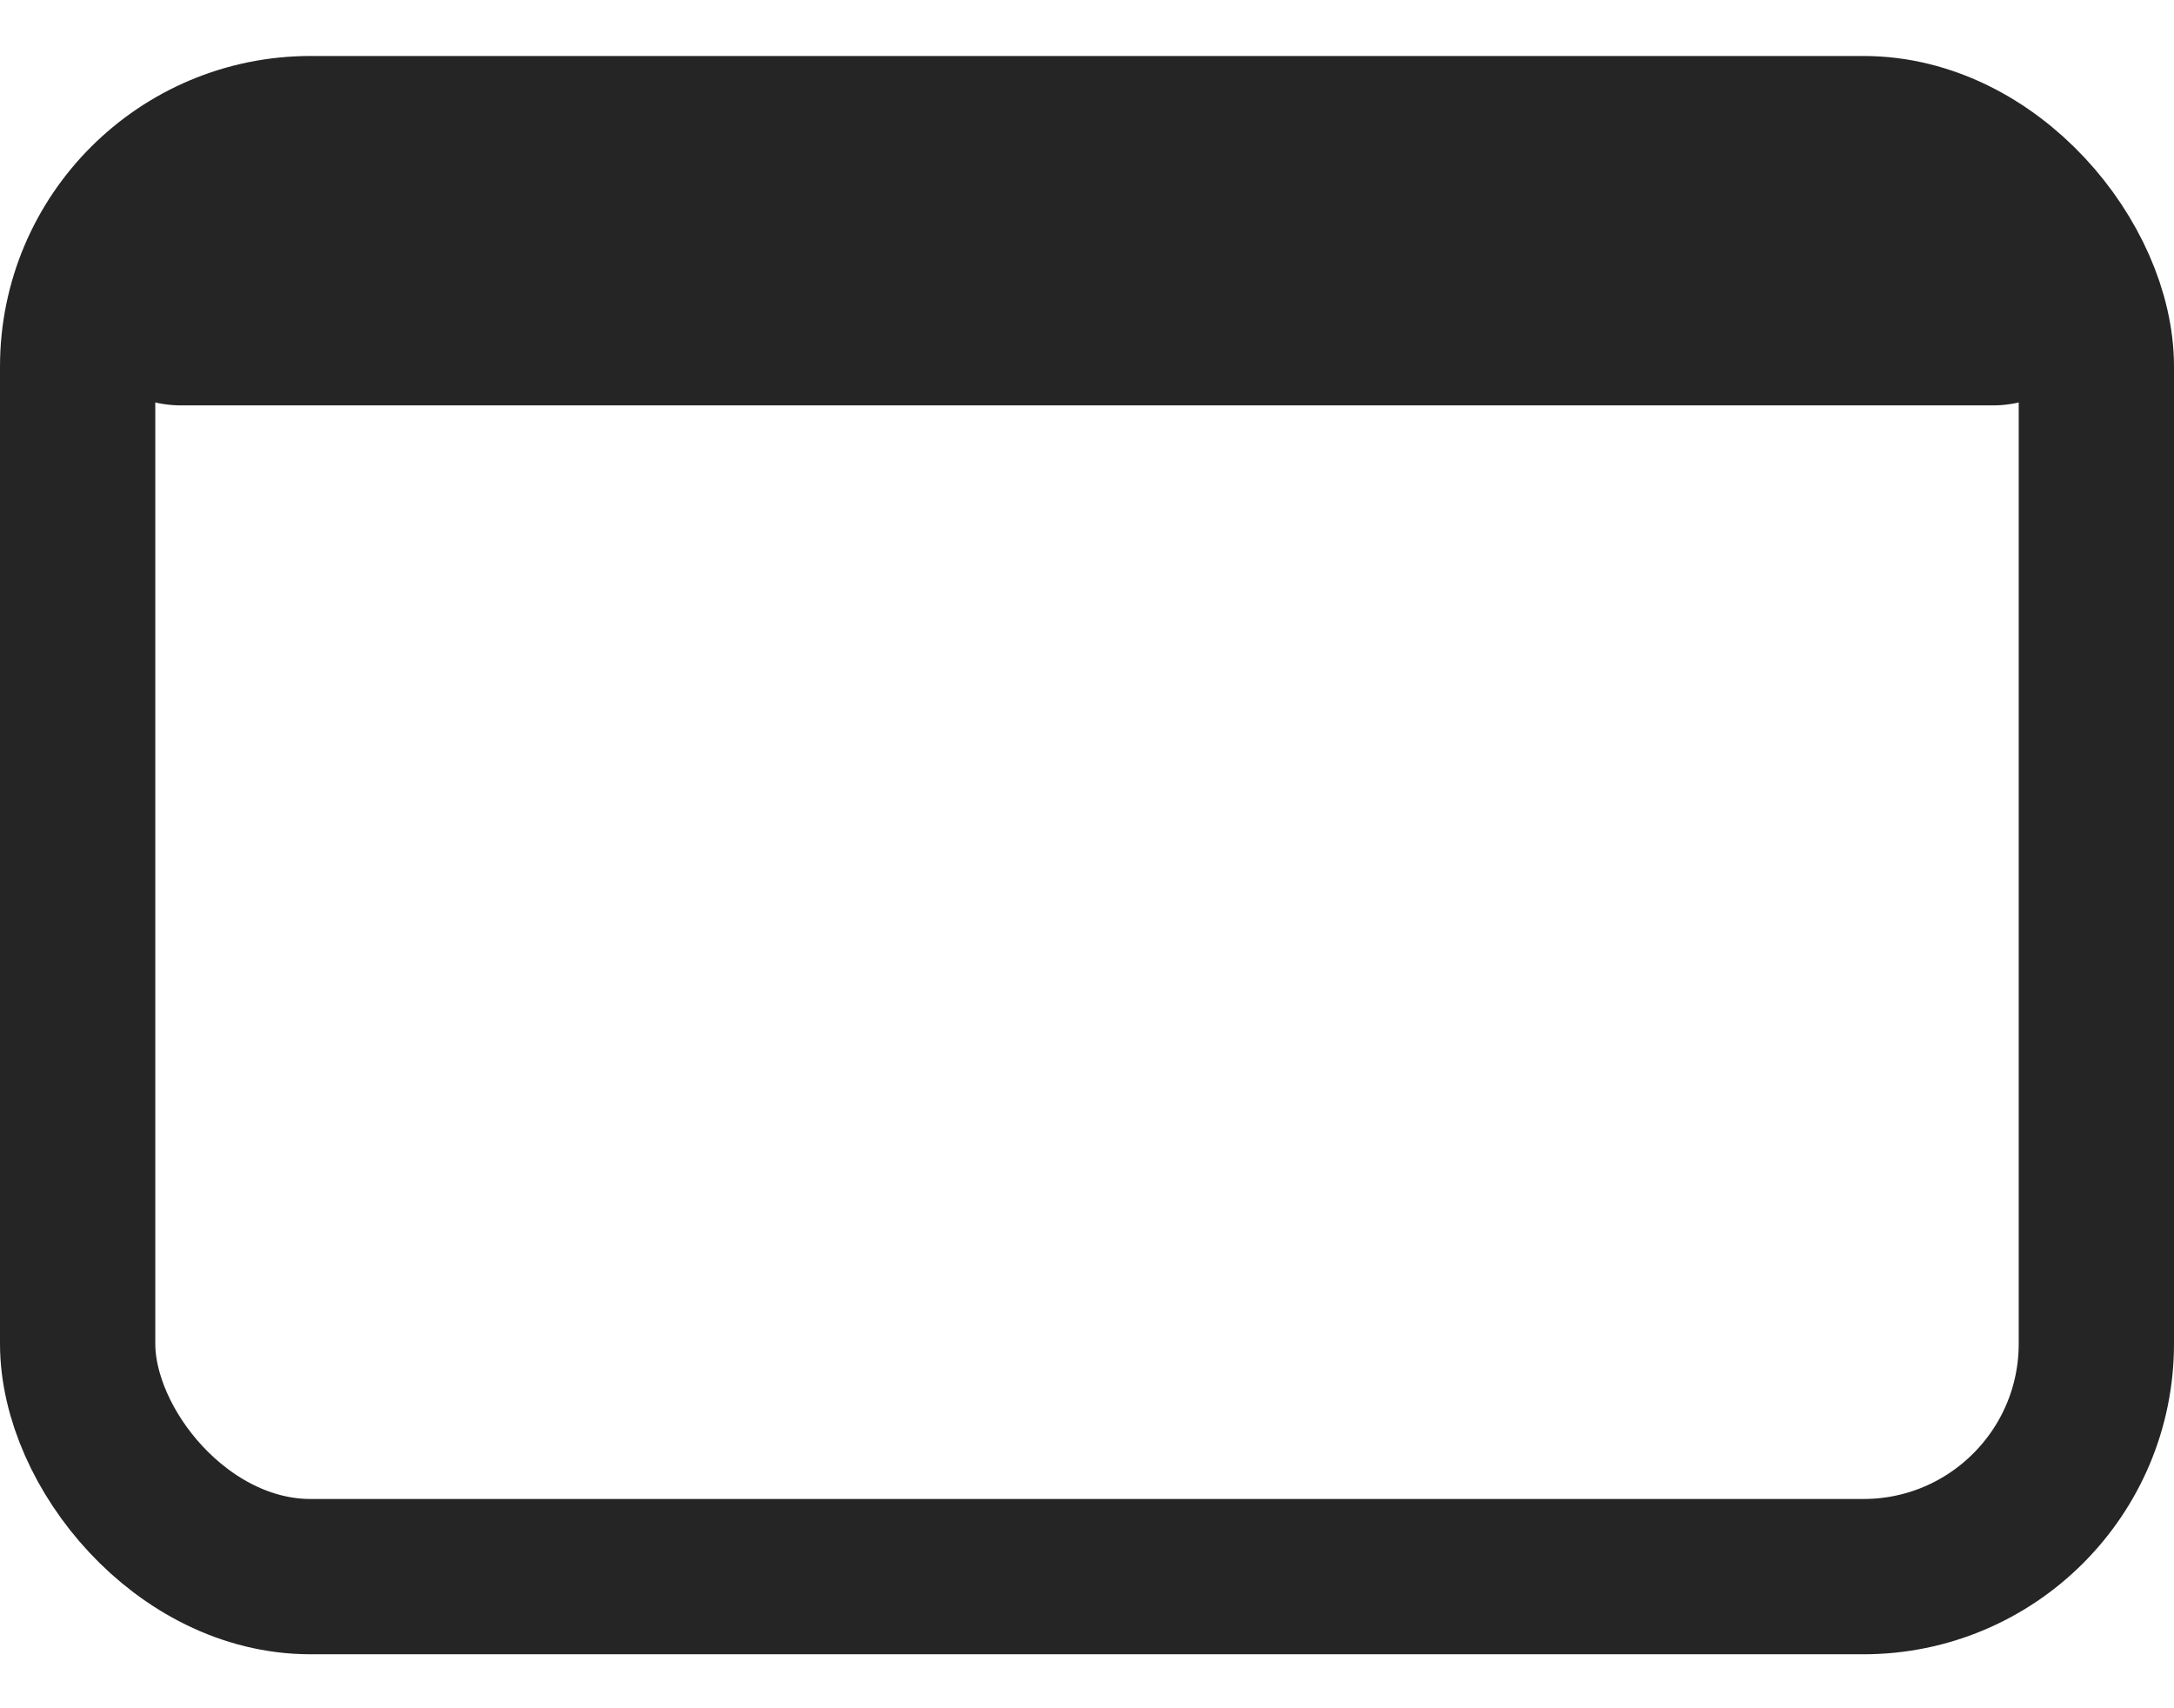
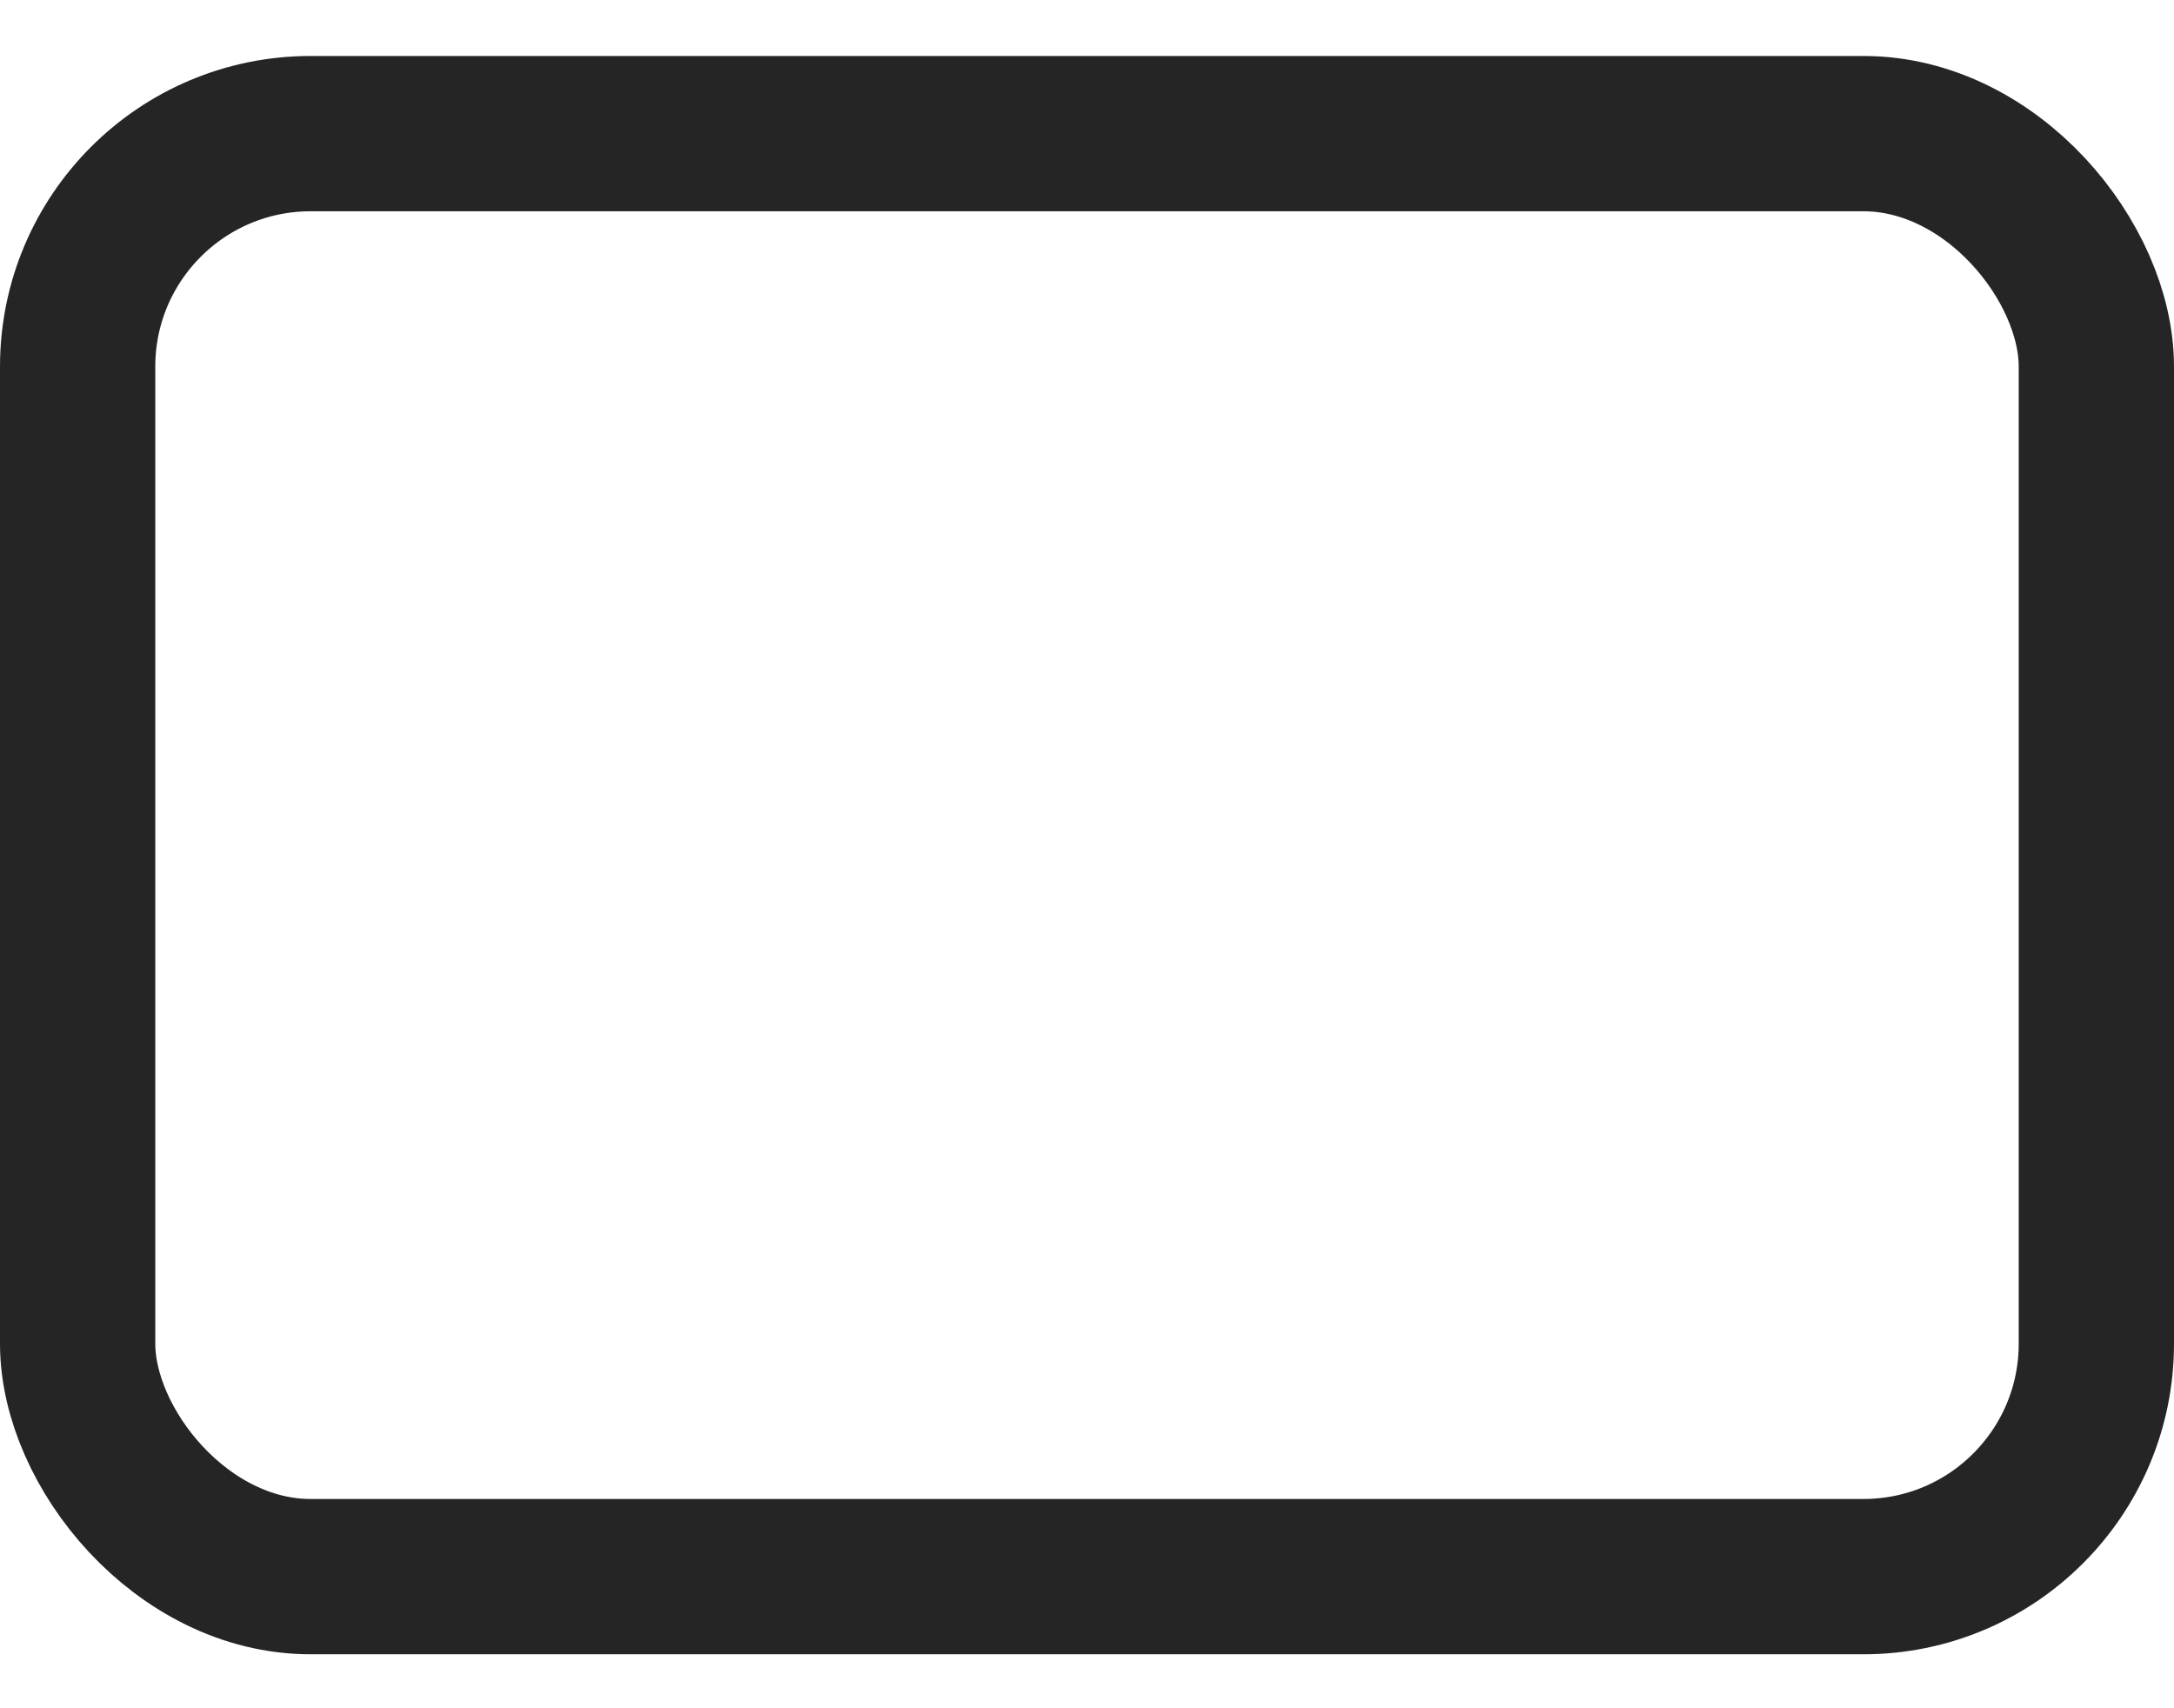
<svg xmlns="http://www.w3.org/2000/svg" width="28" height="22" viewBox="0 0 28 22" fill="none">
  <rect x="1" y="1.721" width="26" height="18.584" rx="3" stroke="#252525" stroke-width="2" />
-   <path d="M2.334 3.721L25.667 3.721" stroke="#252525" stroke-width="3" stroke-linecap="round" />
</svg>